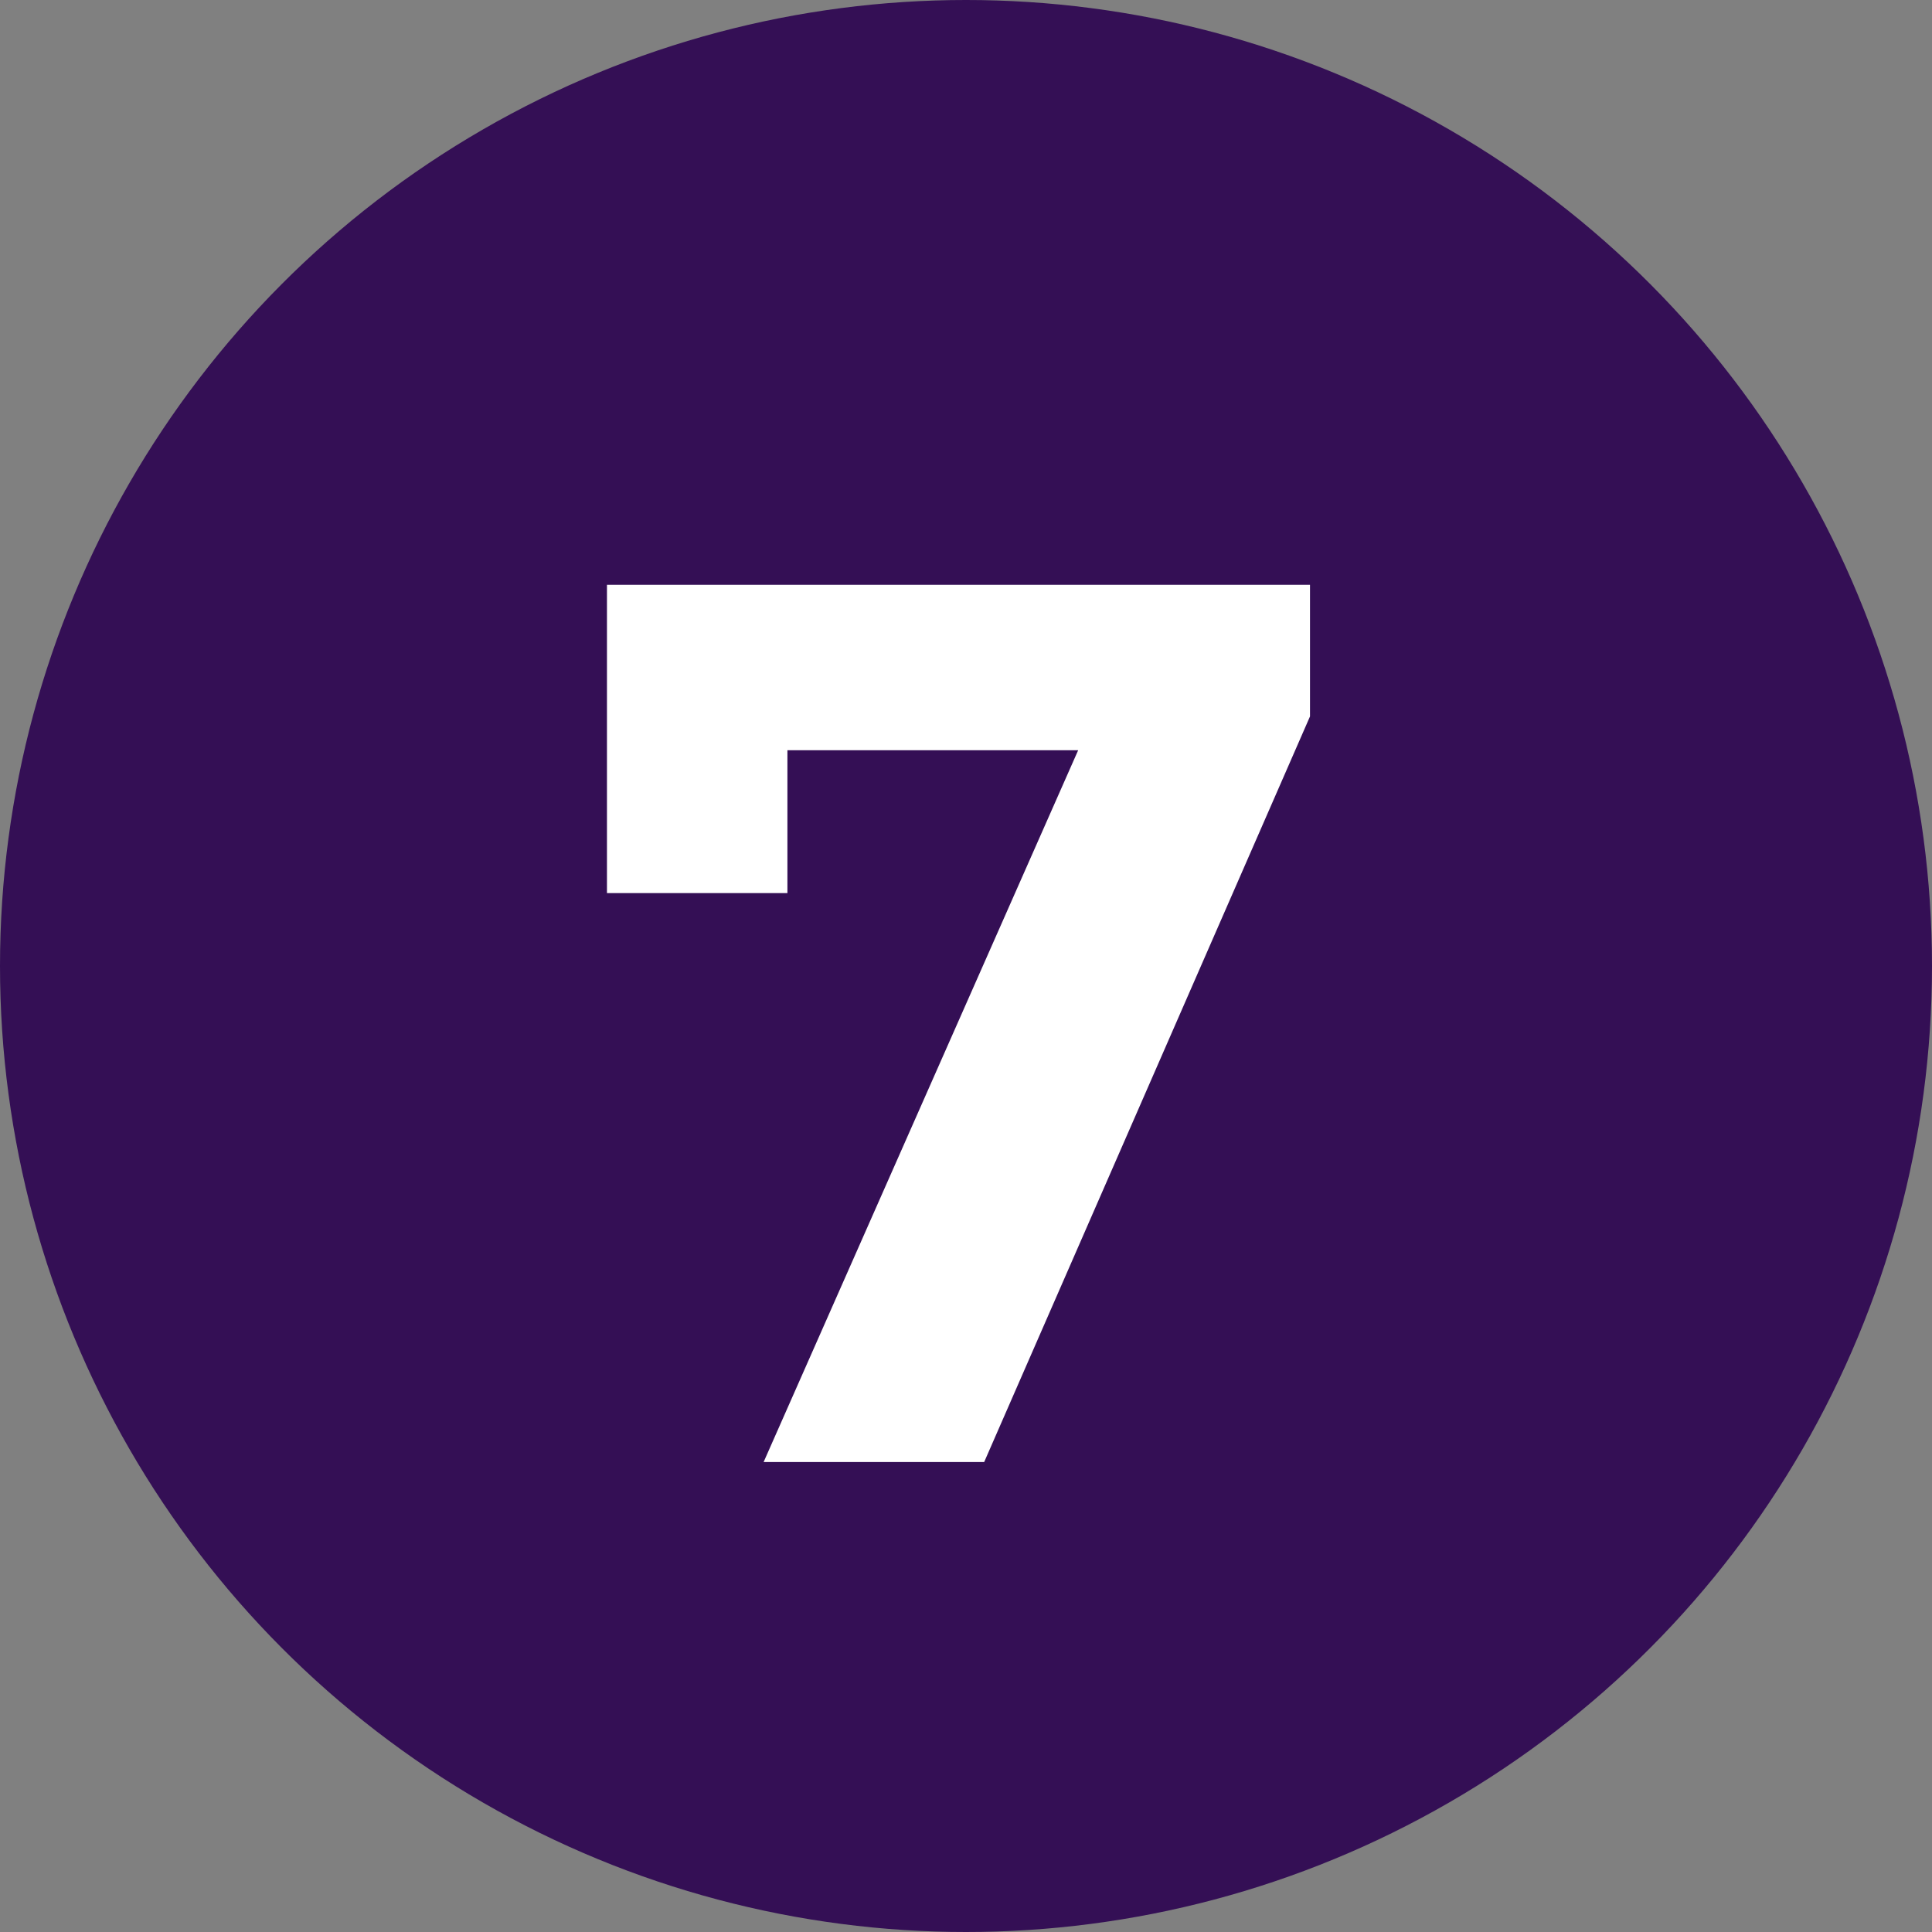
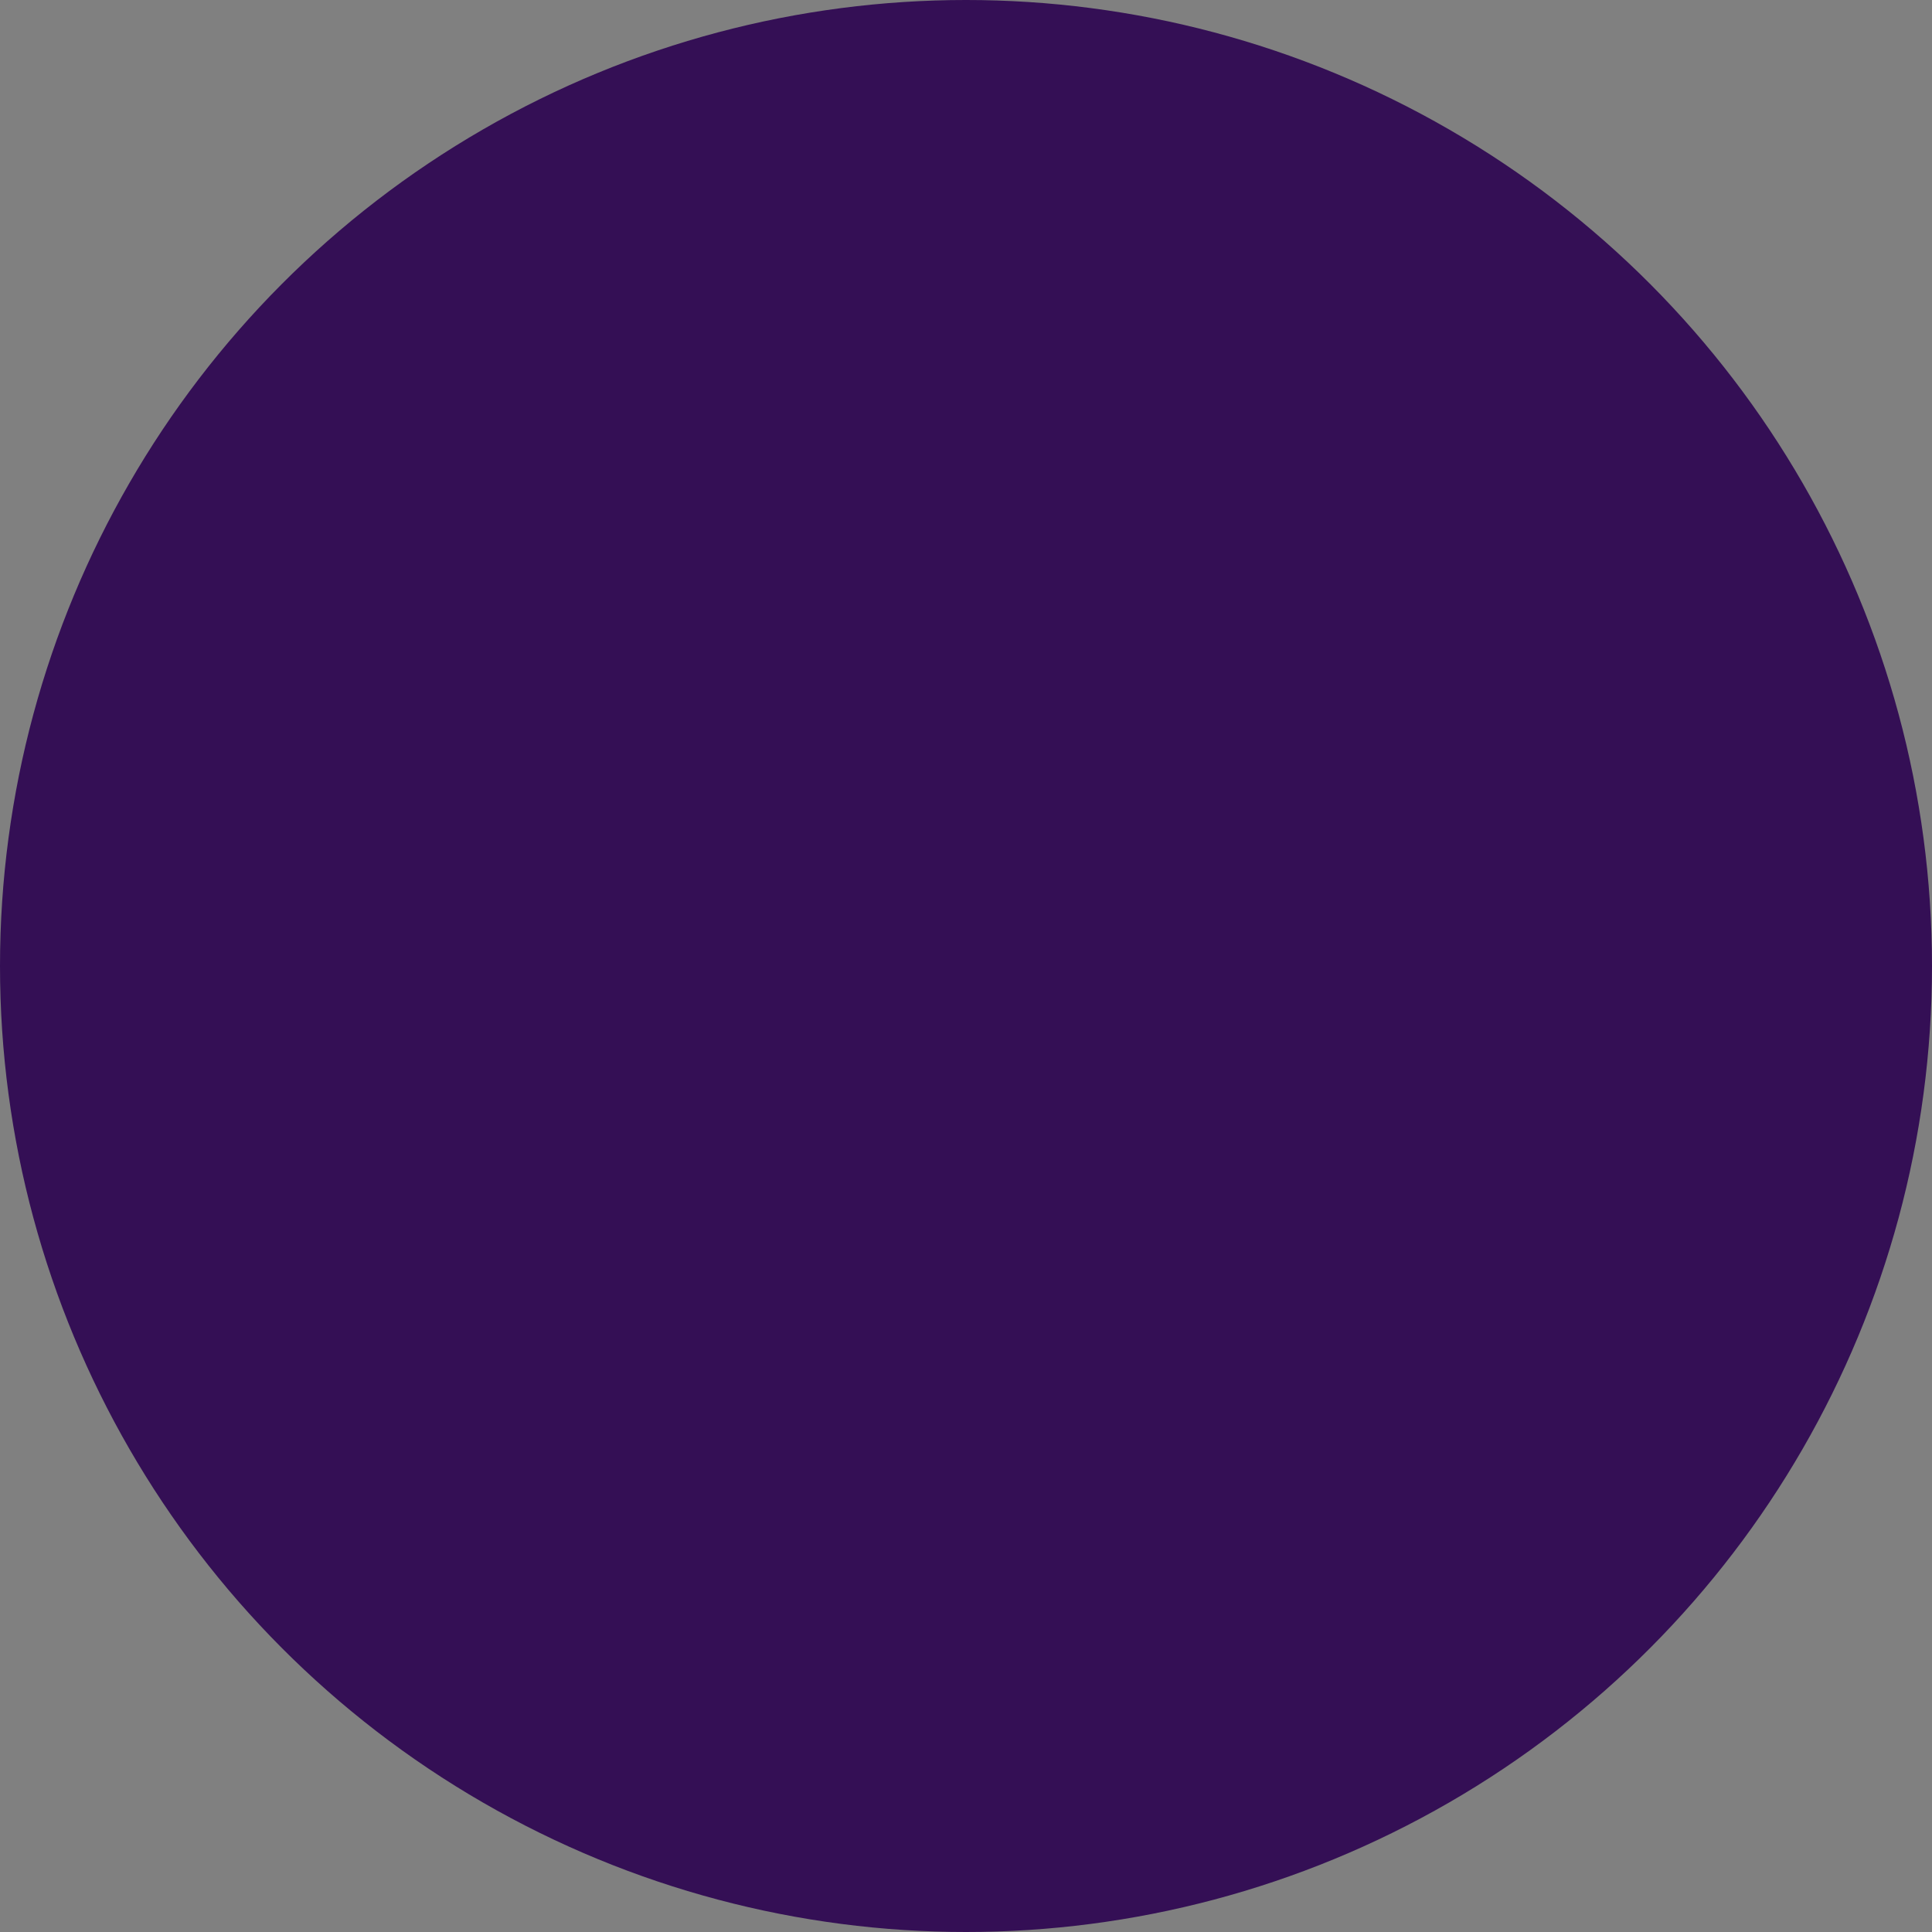
<svg xmlns="http://www.w3.org/2000/svg" width="37" height="37" viewBox="0 0 37 37" fill="none">
  <rect x="0" y="0" width="37" height="37" fill="#808080" stroke="none" />
  <circle cx="18.5" cy="18.5" r="18.5" fill="#340F55" />
-   <path d="M25.088 11.2V13.72L18.848 28H14.624L20.648 14.368H15.08V17.104H11.624V11.2H25.088Z" fill="white" />
</svg>